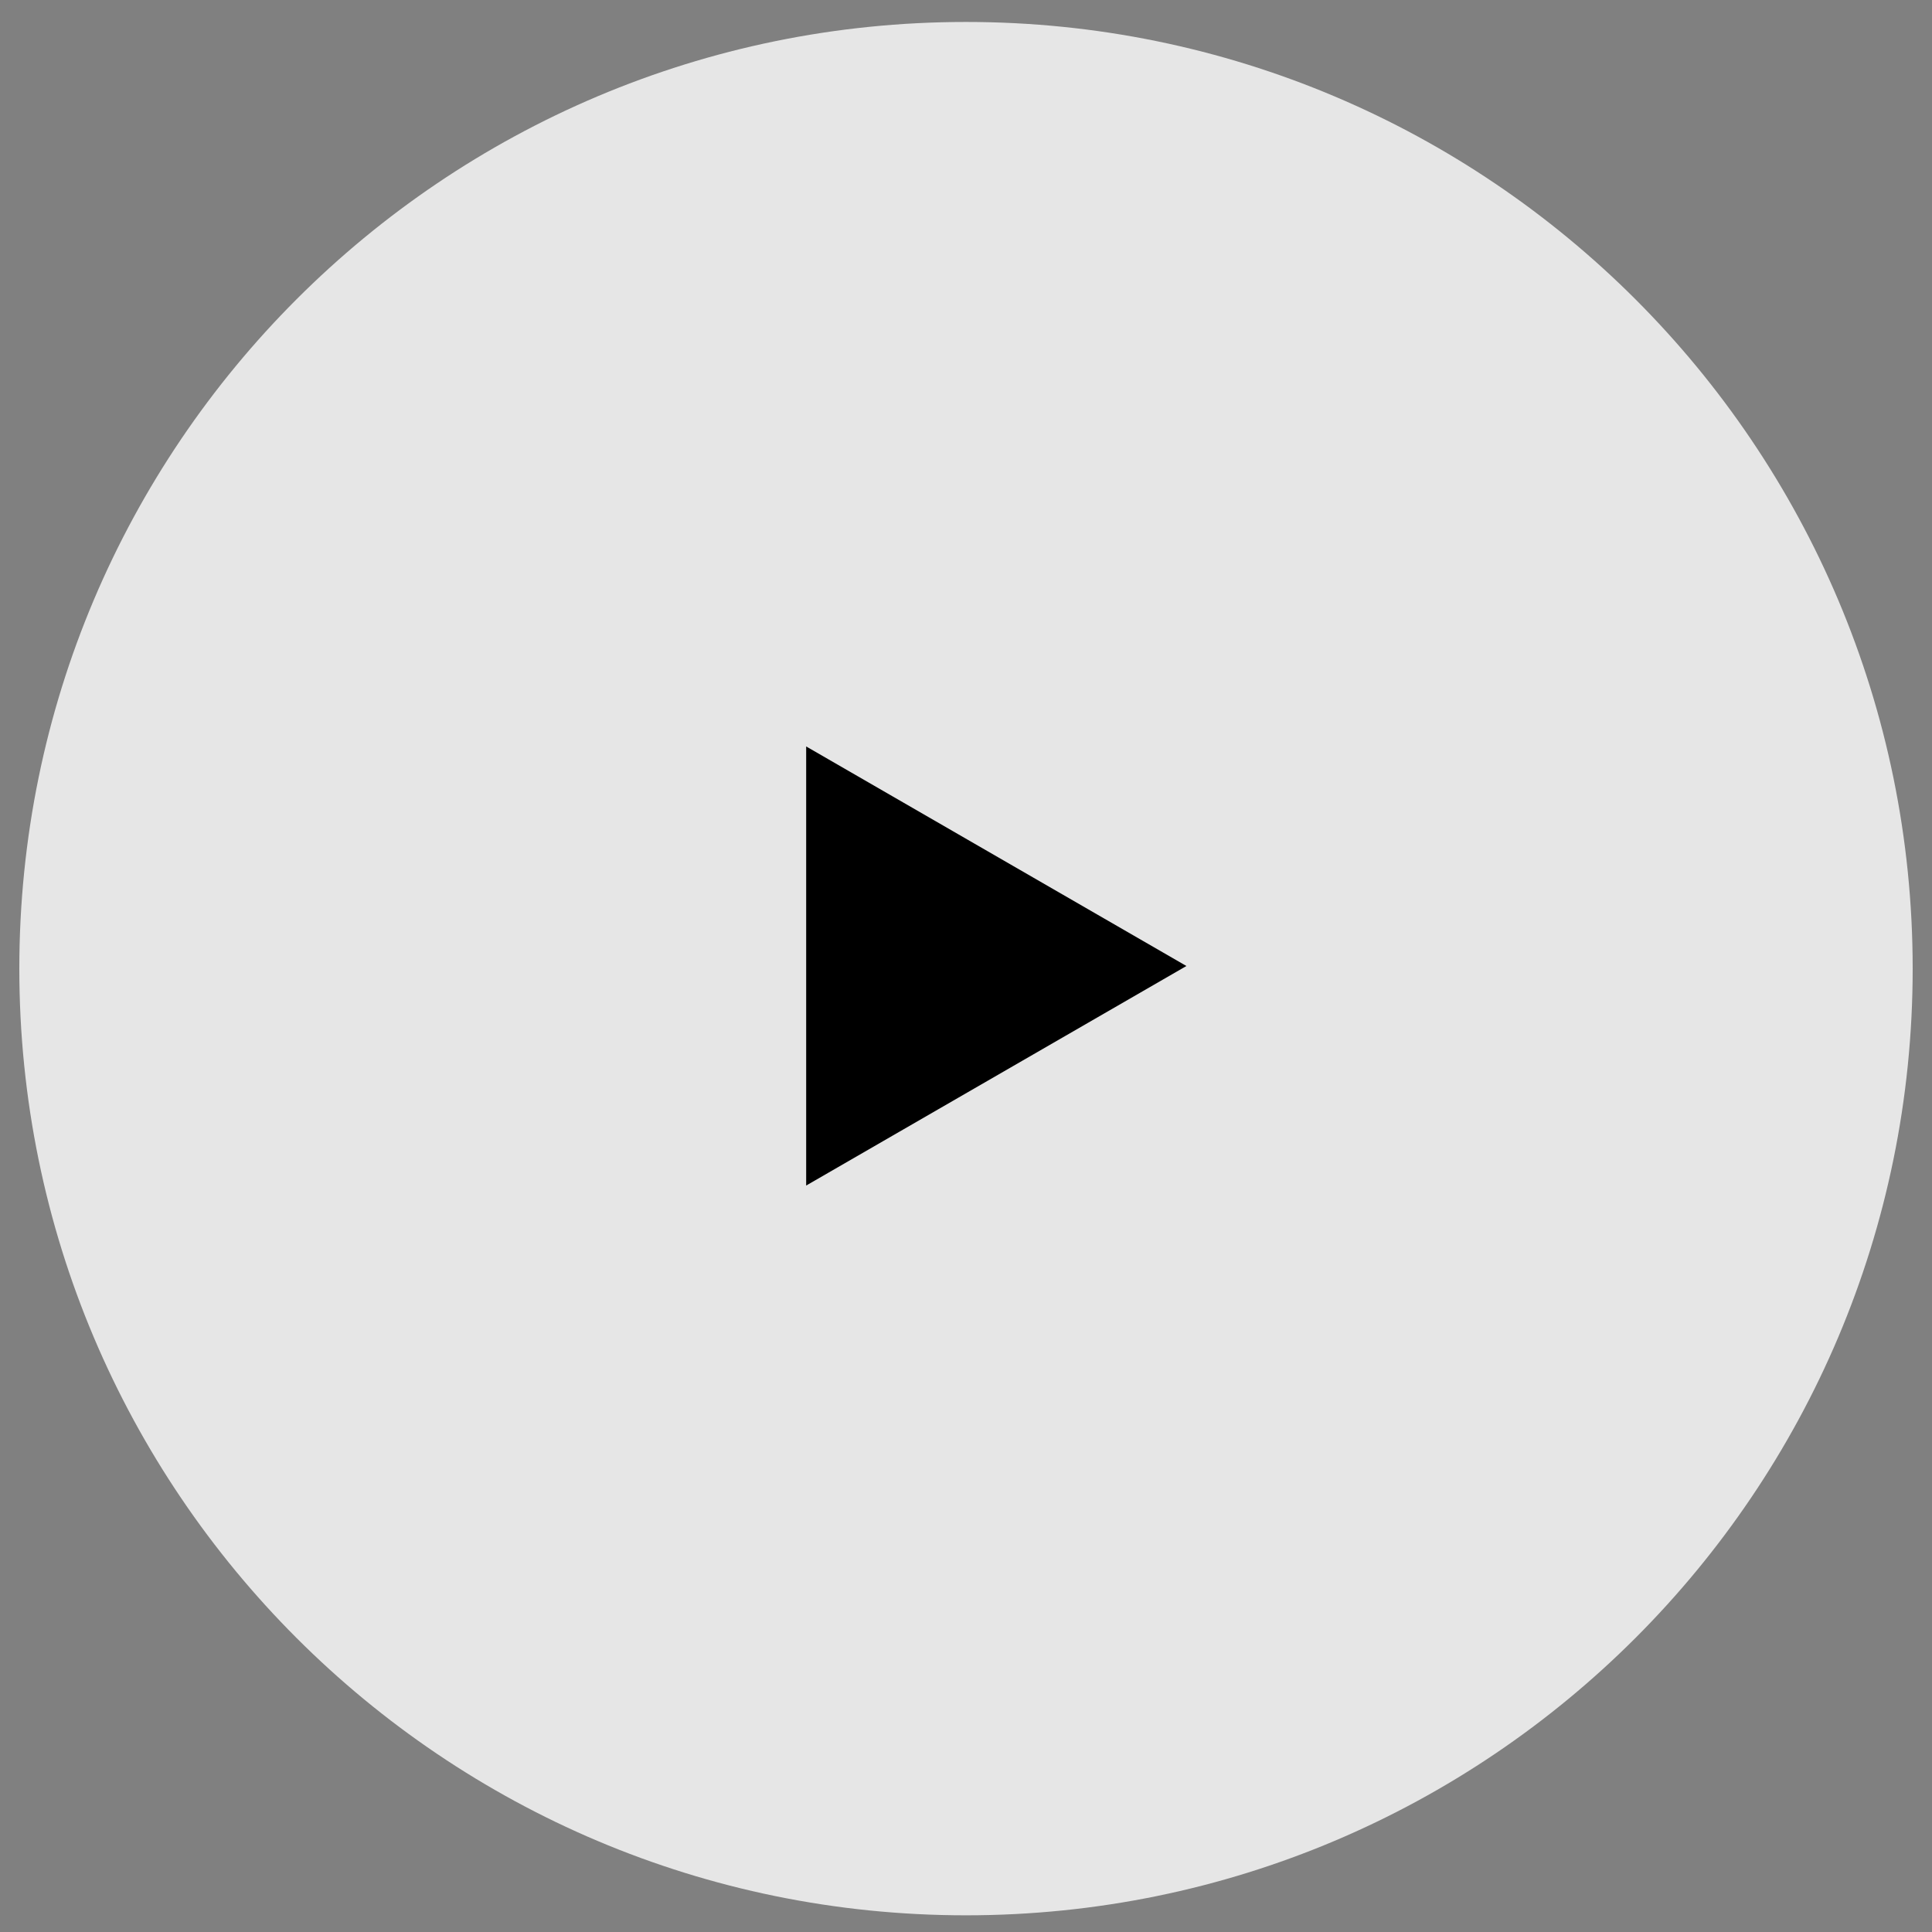
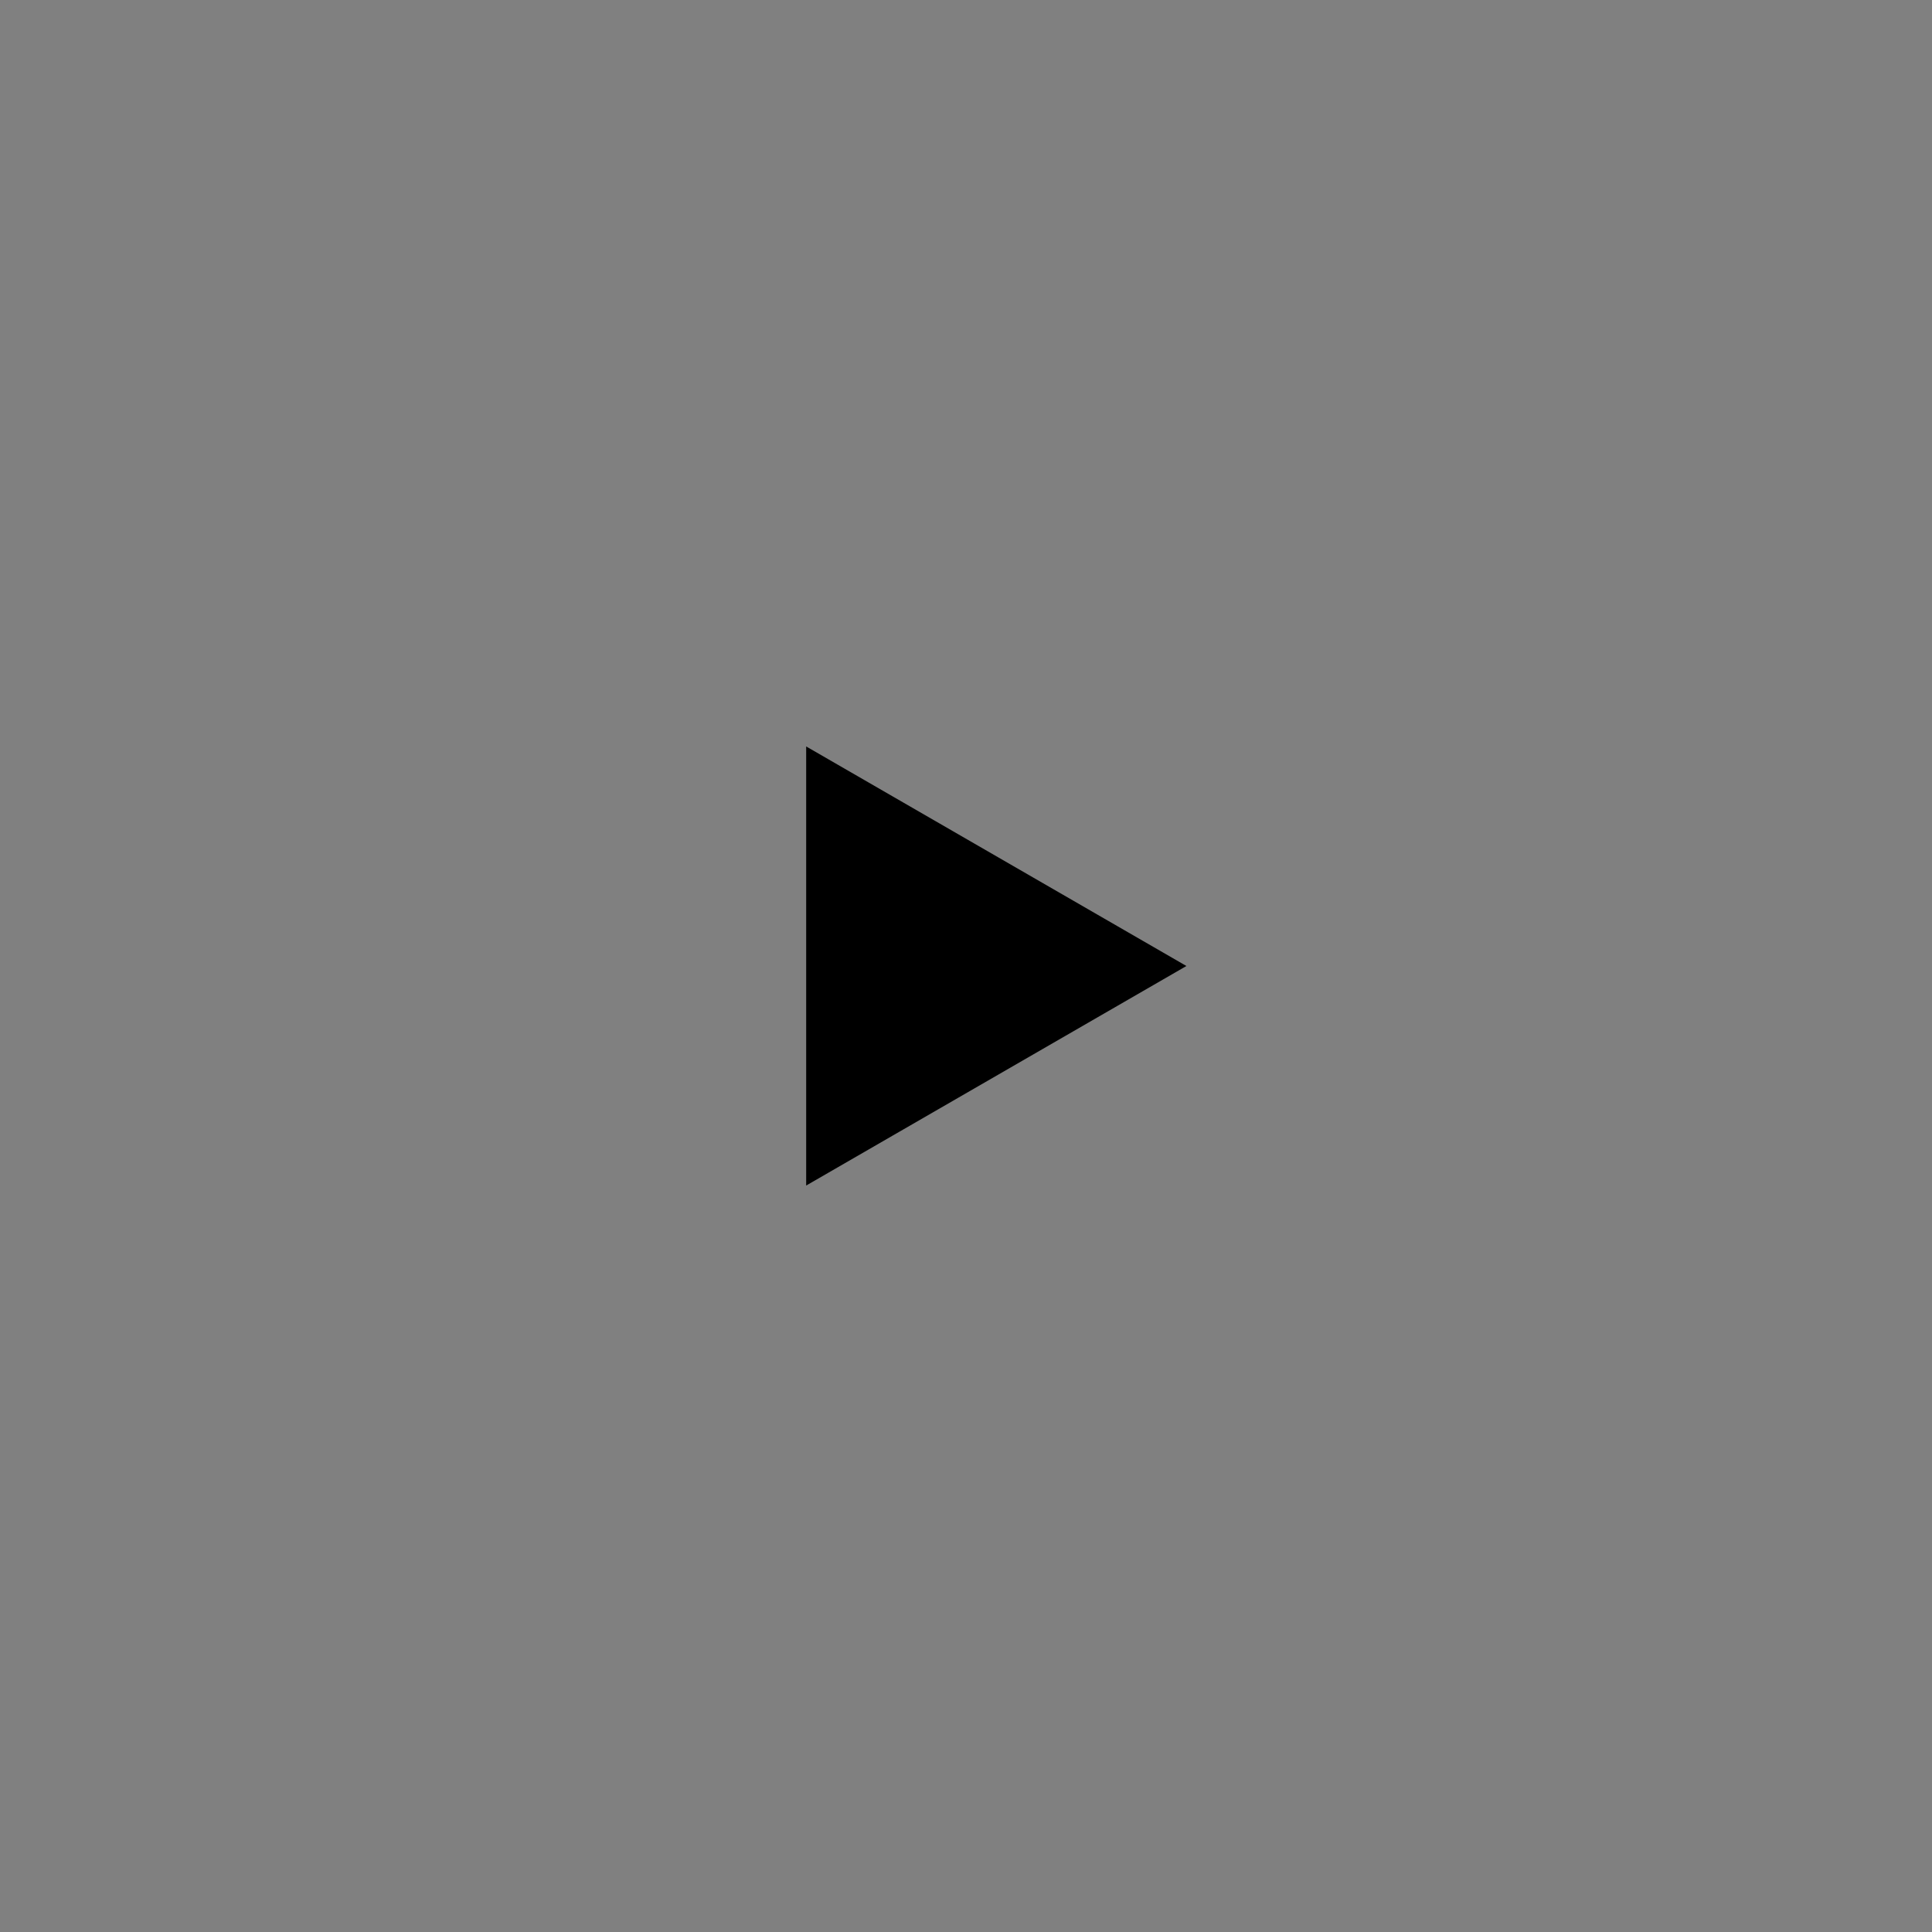
<svg xmlns="http://www.w3.org/2000/svg" width="88" height="88" viewBox="0 0 88 88" fill="none">
  <rect x="0" y="0" width="88" height="88" fill="#808080" stroke="none" />
-   <path d="M44 87.24C67.814 87.24 87.12 67.934 87.12 44.12C87.12 20.305 67.814 1 44 1C20.186 1 0.88 20.305 0.88 44.12C0.88 67.934 20.186 87.24 44 87.24Z" fill="white" fill-opacity="0.8" />
-   <path d="M54.04 44L36.72 54V34L54.04 44Z" fill="black" />
+   <path d="M54.04 44L36.72 54V34Z" fill="black" />
</svg>